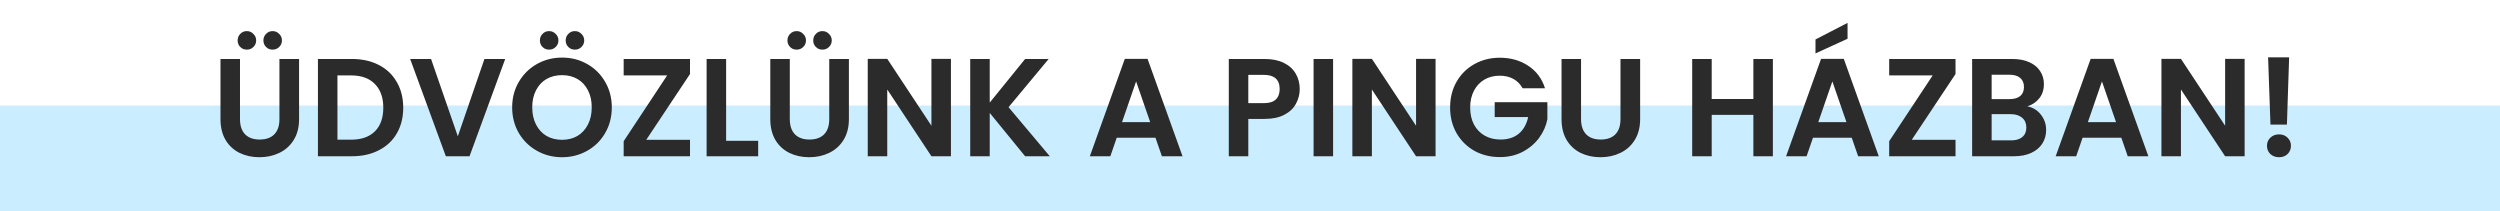
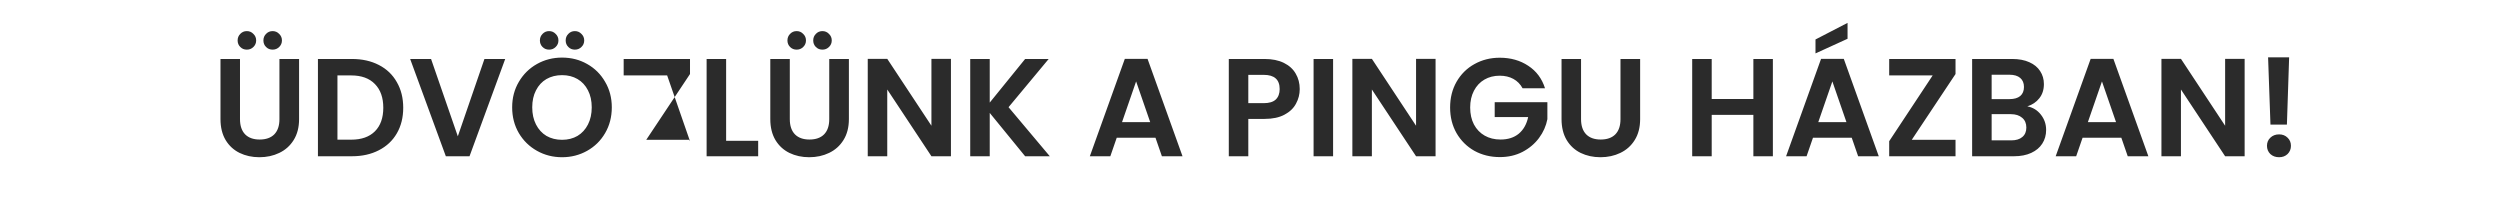
<svg xmlns="http://www.w3.org/2000/svg" width="592" height="50" viewBox="0 0 592 50" fill="none">
-   <rect y="25" width="592" height="25" fill="#CAEDFF" />
-   <path d="M56.831 13.966V28.222C56.831 29.784 57.238 30.983 58.052 31.819C58.866 32.633 60.01 33.04 61.484 33.04C62.98 33.04 64.135 32.633 64.949 31.819C65.763 30.983 66.17 29.784 66.17 28.222V13.966H70.823V28.189C70.823 30.147 70.394 31.808 69.536 33.172C68.7 34.514 67.567 35.526 66.137 36.208C64.729 36.89 63.156 37.231 61.418 37.231C59.702 37.231 58.14 36.89 56.732 36.208C55.346 35.526 54.246 34.514 53.432 33.172C52.618 31.808 52.211 30.147 52.211 28.189V13.966H56.831ZM58.448 11.755C57.832 11.755 57.315 11.546 56.897 11.128C56.479 10.71 56.27 10.193 56.27 9.577C56.27 8.961 56.479 8.444 56.897 8.026C57.315 7.586 57.832 7.366 58.448 7.366C59.064 7.366 59.581 7.586 59.999 8.026C60.439 8.444 60.659 8.961 60.659 9.577C60.659 10.193 60.439 10.71 59.999 11.128C59.581 11.546 59.064 11.755 58.448 11.755ZM64.553 11.755C63.937 11.755 63.42 11.546 63.002 11.128C62.584 10.71 62.375 10.193 62.375 9.577C62.375 8.961 62.584 8.444 63.002 8.026C63.42 7.586 63.937 7.366 64.553 7.366C65.169 7.366 65.686 7.586 66.104 8.026C66.544 8.444 66.764 8.961 66.764 9.577C66.764 10.193 66.544 10.71 66.104 11.128C65.686 11.546 65.169 11.755 64.553 11.755ZM83.339 13.966C85.759 13.966 87.882 14.439 89.708 15.385C91.556 16.331 92.975 17.684 93.965 19.444C94.977 21.182 95.483 23.206 95.483 25.516C95.483 27.826 94.977 29.85 93.965 31.588C92.975 33.304 91.556 34.635 89.708 35.581C87.882 36.527 85.759 37 83.339 37H75.287V13.966H83.339ZM83.174 33.073C85.594 33.073 87.464 32.413 88.784 31.093C90.104 29.773 90.764 27.914 90.764 25.516C90.764 23.118 90.104 21.248 88.784 19.906C87.464 18.542 85.594 17.86 83.174 17.86H79.907V33.073H83.174ZM119.632 13.966L111.184 37H105.574L97.126 13.966H102.076L108.412 32.281L114.715 13.966H119.632ZM133.094 37.231C130.938 37.231 128.958 36.725 127.154 35.713C125.35 34.701 123.92 33.304 122.864 31.522C121.808 29.718 121.28 27.683 121.28 25.417C121.28 23.173 121.808 21.16 122.864 19.378C123.92 17.574 125.35 16.166 127.154 15.154C128.958 14.142 130.938 13.636 133.094 13.636C135.272 13.636 137.252 14.142 139.034 15.154C140.838 16.166 142.257 17.574 143.291 19.378C144.347 21.16 144.875 23.173 144.875 25.417C144.875 27.683 144.347 29.718 143.291 31.522C142.257 33.304 140.838 34.701 139.034 35.713C137.23 36.725 135.25 37.231 133.094 37.231ZM133.094 33.106C134.48 33.106 135.701 32.798 136.757 32.182C137.813 31.544 138.638 30.642 139.232 29.476C139.826 28.31 140.123 26.957 140.123 25.417C140.123 23.877 139.826 22.535 139.232 21.391C138.638 20.225 137.813 19.334 136.757 18.718C135.701 18.102 134.48 17.794 133.094 17.794C131.708 17.794 130.476 18.102 129.398 18.718C128.342 19.334 127.517 20.225 126.923 21.391C126.329 22.535 126.032 23.877 126.032 25.417C126.032 26.957 126.329 28.31 126.923 29.476C127.517 30.642 128.342 31.544 129.398 32.182C130.476 32.798 131.708 33.106 133.094 33.106ZM130.025 11.755C129.409 11.755 128.892 11.546 128.474 11.128C128.056 10.71 127.847 10.193 127.847 9.577C127.847 8.961 128.056 8.444 128.474 8.026C128.892 7.586 129.409 7.366 130.025 7.366C130.641 7.366 131.158 7.586 131.576 8.026C132.016 8.444 132.236 8.961 132.236 9.577C132.236 10.193 132.016 10.71 131.576 11.128C131.158 11.546 130.641 11.755 130.025 11.755ZM136.13 11.755C135.514 11.755 134.997 11.546 134.579 11.128C134.161 10.71 133.952 10.193 133.952 9.577C133.952 8.961 134.161 8.444 134.579 8.026C134.997 7.586 135.514 7.366 136.13 7.366C136.746 7.366 137.263 7.586 137.681 8.026C138.121 8.444 138.341 8.961 138.341 9.577C138.341 10.193 138.121 10.71 137.681 11.128C137.263 11.546 136.746 11.755 136.13 11.755ZM153.031 33.106H163.393V37H147.685V33.436L157.981 17.86H147.685V13.966H163.393V17.53L153.031 33.106ZM171.946 33.337H179.536V37H167.326V13.966H171.946V33.337ZM187.026 13.966V28.222C187.026 29.784 187.433 30.983 188.247 31.819C189.061 32.633 190.205 33.04 191.679 33.04C193.175 33.04 194.33 32.633 195.144 31.819C195.958 30.983 196.365 29.784 196.365 28.222V13.966H201.018V28.189C201.018 30.147 200.589 31.808 199.731 33.172C198.895 34.514 197.762 35.526 196.332 36.208C194.924 36.89 193.351 37.231 191.613 37.231C189.897 37.231 188.335 36.89 186.927 36.208C185.541 35.526 184.441 34.514 183.627 33.172C182.813 31.808 182.406 30.147 182.406 28.189V13.966H187.026ZM188.643 11.755C188.027 11.755 187.51 11.546 187.092 11.128C186.674 10.71 186.465 10.193 186.465 9.577C186.465 8.961 186.674 8.444 187.092 8.026C187.51 7.586 188.027 7.366 188.643 7.366C189.259 7.366 189.776 7.586 190.194 8.026C190.634 8.444 190.854 8.961 190.854 9.577C190.854 10.193 190.634 10.71 190.194 11.128C189.776 11.546 189.259 11.755 188.643 11.755ZM194.748 11.755C194.132 11.755 193.615 11.546 193.197 11.128C192.779 10.71 192.57 10.193 192.57 9.577C192.57 8.961 192.779 8.444 193.197 8.026C193.615 7.586 194.132 7.366 194.748 7.366C195.364 7.366 195.881 7.586 196.299 8.026C196.739 8.444 196.959 8.961 196.959 9.577C196.959 10.193 196.739 10.71 196.299 11.128C195.881 11.546 195.364 11.755 194.748 11.755ZM225.183 37H220.563L210.102 21.193V37H205.482V13.933H210.102L220.563 29.773V13.933H225.183V37ZM242.751 37L234.369 26.737V37H229.749V13.966H234.369V24.295L242.751 13.966H248.328L238.824 25.384L248.592 37H242.751ZM273.618 32.611H264.444L262.926 37H258.075L266.358 13.933H271.737L280.02 37H275.136L273.618 32.611ZM272.364 28.915L269.031 19.279L265.698 28.915H272.364ZM307.776 21.094C307.776 22.326 307.479 23.481 306.885 24.559C306.313 25.637 305.4 26.506 304.146 27.166C302.914 27.826 301.352 28.156 299.46 28.156H295.599V37H290.979V13.966H299.46C301.242 13.966 302.76 14.274 304.014 14.89C305.268 15.506 306.203 16.353 306.819 17.431C307.457 18.509 307.776 19.73 307.776 21.094ZM299.262 24.427C300.538 24.427 301.484 24.141 302.1 23.569C302.716 22.975 303.024 22.15 303.024 21.094C303.024 18.85 301.77 17.728 299.262 17.728H295.599V24.427H299.262ZM315.676 13.966V37H311.056V13.966H315.676ZM339.942 37H335.322L324.861 21.193V37H320.241V13.933H324.861L335.322 29.773V13.933H339.942V37ZM360.545 20.896C360.017 19.928 359.291 19.191 358.367 18.685C357.443 18.179 356.365 17.926 355.133 17.926C353.769 17.926 352.559 18.234 351.503 18.85C350.447 19.466 349.622 20.346 349.028 21.49C348.434 22.634 348.137 23.954 348.137 25.45C348.137 26.99 348.434 28.332 349.028 29.476C349.644 30.62 350.491 31.5 351.569 32.116C352.647 32.732 353.901 33.04 355.331 33.04C357.091 33.04 358.532 32.578 359.654 31.654C360.776 30.708 361.513 29.399 361.865 27.727H353.945V24.196H366.419V28.222C366.111 29.828 365.451 31.313 364.439 32.677C363.427 34.041 362.118 35.141 360.512 35.977C358.928 36.791 357.146 37.198 355.166 37.198C352.944 37.198 350.931 36.703 349.127 35.713C347.345 34.701 345.937 33.304 344.903 31.522C343.891 29.74 343.385 27.716 343.385 25.45C343.385 23.184 343.891 21.16 344.903 19.378C345.937 17.574 347.345 16.177 349.127 15.187C350.931 14.175 352.933 13.669 355.133 13.669C357.729 13.669 359.984 14.307 361.898 15.583C363.812 16.837 365.132 18.608 365.858 20.896H360.545ZM374.392 13.966V28.222C374.392 29.784 374.799 30.983 375.613 31.819C376.427 32.633 377.571 33.04 379.045 33.04C380.541 33.04 381.696 32.633 382.51 31.819C383.324 30.983 383.731 29.784 383.731 28.222V13.966H388.384V28.189C388.384 30.147 387.955 31.808 387.097 33.172C386.261 34.514 385.128 35.526 383.698 36.208C382.29 36.89 380.717 37.231 378.979 37.231C377.263 37.231 375.701 36.89 374.293 36.208C372.907 35.526 371.807 34.514 370.993 33.172C370.179 31.808 369.772 30.147 369.772 28.189V13.966H374.392ZM419.818 13.966V37H415.198V27.199H405.331V37H400.711V13.966H405.331V23.437H415.198V13.966H419.818ZM438.489 32.611H429.315L427.797 37H422.946L431.229 13.933H436.608L444.891 37H440.007L438.489 32.611ZM437.235 28.915L433.902 19.279L430.569 28.915H437.235ZM437.499 9.181L429.909 12.646V9.346L437.499 5.419V9.181ZM452.706 33.106H463.068V37H447.36V33.436L457.656 17.86H447.36V13.966H463.068V17.53L452.706 33.106ZM480.069 25.186C481.367 25.428 482.434 26.077 483.27 27.133C484.106 28.189 484.524 29.399 484.524 30.763C484.524 31.995 484.216 33.084 483.6 34.03C483.006 34.954 482.137 35.68 480.993 36.208C479.849 36.736 478.496 37 476.934 37H467.001V13.966H476.505C478.067 13.966 479.409 14.219 480.531 14.725C481.675 15.231 482.533 15.935 483.105 16.837C483.699 17.739 483.996 18.762 483.996 19.906C483.996 21.248 483.633 22.37 482.907 23.272C482.203 24.174 481.257 24.812 480.069 25.186ZM471.621 23.47H475.845C476.945 23.47 477.792 23.228 478.386 22.744C478.98 22.238 479.277 21.523 479.277 20.599C479.277 19.675 478.98 18.96 478.386 18.454C477.792 17.948 476.945 17.695 475.845 17.695H471.621V23.47ZM476.274 33.238C477.396 33.238 478.265 32.974 478.881 32.446C479.519 31.918 479.838 31.17 479.838 30.202C479.838 29.212 479.508 28.442 478.848 27.892C478.188 27.32 477.297 27.034 476.175 27.034H471.621V33.238H476.274ZM502.33 32.611H493.156L491.638 37H486.787L495.07 13.933H500.449L508.732 37H503.848L502.33 32.611ZM501.076 28.915L497.743 19.279L494.41 28.915H501.076ZM531.529 37H526.909L516.448 21.193V37H511.828V13.933H516.448L526.909 29.773V13.933H531.529V37ZM542.067 13.57L541.539 29.509H537.645L537.084 13.57H542.067ZM539.691 37.231C538.855 37.231 538.162 36.978 537.612 36.472C537.084 35.944 536.82 35.295 536.82 34.525C536.82 33.755 537.084 33.117 537.612 32.611C538.162 32.083 538.855 31.819 539.691 31.819C540.505 31.819 541.176 32.083 541.704 32.611C542.232 33.117 542.496 33.755 542.496 34.525C542.496 35.295 542.232 35.944 541.704 36.472C541.176 36.978 540.505 37.231 539.691 37.231Z" fill="#2B2B2B" />
+   <path d="M56.831 13.966V28.222C56.831 29.784 57.238 30.983 58.052 31.819C58.866 32.633 60.01 33.04 61.484 33.04C62.98 33.04 64.135 32.633 64.949 31.819C65.763 30.983 66.17 29.784 66.17 28.222V13.966H70.823V28.189C70.823 30.147 70.394 31.808 69.536 33.172C68.7 34.514 67.567 35.526 66.137 36.208C64.729 36.89 63.156 37.231 61.418 37.231C59.702 37.231 58.14 36.89 56.732 36.208C55.346 35.526 54.246 34.514 53.432 33.172C52.618 31.808 52.211 30.147 52.211 28.189V13.966H56.831ZM58.448 11.755C57.832 11.755 57.315 11.546 56.897 11.128C56.479 10.71 56.27 10.193 56.27 9.577C56.27 8.961 56.479 8.444 56.897 8.026C57.315 7.586 57.832 7.366 58.448 7.366C59.064 7.366 59.581 7.586 59.999 8.026C60.439 8.444 60.659 8.961 60.659 9.577C60.659 10.193 60.439 10.71 59.999 11.128C59.581 11.546 59.064 11.755 58.448 11.755ZM64.553 11.755C63.937 11.755 63.42 11.546 63.002 11.128C62.584 10.71 62.375 10.193 62.375 9.577C62.375 8.961 62.584 8.444 63.002 8.026C63.42 7.586 63.937 7.366 64.553 7.366C65.169 7.366 65.686 7.586 66.104 8.026C66.544 8.444 66.764 8.961 66.764 9.577C66.764 10.193 66.544 10.71 66.104 11.128C65.686 11.546 65.169 11.755 64.553 11.755ZM83.339 13.966C85.759 13.966 87.882 14.439 89.708 15.385C91.556 16.331 92.975 17.684 93.965 19.444C94.977 21.182 95.483 23.206 95.483 25.516C95.483 27.826 94.977 29.85 93.965 31.588C92.975 33.304 91.556 34.635 89.708 35.581C87.882 36.527 85.759 37 83.339 37H75.287V13.966H83.339ZM83.174 33.073C85.594 33.073 87.464 32.413 88.784 31.093C90.104 29.773 90.764 27.914 90.764 25.516C90.764 23.118 90.104 21.248 88.784 19.906C87.464 18.542 85.594 17.86 83.174 17.86H79.907V33.073H83.174ZM119.632 13.966L111.184 37H105.574L97.126 13.966H102.076L108.412 32.281L114.715 13.966H119.632ZM133.094 37.231C130.938 37.231 128.958 36.725 127.154 35.713C125.35 34.701 123.92 33.304 122.864 31.522C121.808 29.718 121.28 27.683 121.28 25.417C121.28 23.173 121.808 21.16 122.864 19.378C123.92 17.574 125.35 16.166 127.154 15.154C128.958 14.142 130.938 13.636 133.094 13.636C135.272 13.636 137.252 14.142 139.034 15.154C140.838 16.166 142.257 17.574 143.291 19.378C144.347 21.16 144.875 23.173 144.875 25.417C144.875 27.683 144.347 29.718 143.291 31.522C142.257 33.304 140.838 34.701 139.034 35.713C137.23 36.725 135.25 37.231 133.094 37.231ZM133.094 33.106C134.48 33.106 135.701 32.798 136.757 32.182C137.813 31.544 138.638 30.642 139.232 29.476C139.826 28.31 140.123 26.957 140.123 25.417C140.123 23.877 139.826 22.535 139.232 21.391C138.638 20.225 137.813 19.334 136.757 18.718C135.701 18.102 134.48 17.794 133.094 17.794C131.708 17.794 130.476 18.102 129.398 18.718C128.342 19.334 127.517 20.225 126.923 21.391C126.329 22.535 126.032 23.877 126.032 25.417C126.032 26.957 126.329 28.31 126.923 29.476C127.517 30.642 128.342 31.544 129.398 32.182C130.476 32.798 131.708 33.106 133.094 33.106ZM130.025 11.755C129.409 11.755 128.892 11.546 128.474 11.128C128.056 10.71 127.847 10.193 127.847 9.577C127.847 8.961 128.056 8.444 128.474 8.026C128.892 7.586 129.409 7.366 130.025 7.366C130.641 7.366 131.158 7.586 131.576 8.026C132.016 8.444 132.236 8.961 132.236 9.577C132.236 10.193 132.016 10.71 131.576 11.128C131.158 11.546 130.641 11.755 130.025 11.755ZM136.13 11.755C135.514 11.755 134.997 11.546 134.579 11.128C134.161 10.71 133.952 10.193 133.952 9.577C133.952 8.961 134.161 8.444 134.579 8.026C134.997 7.586 135.514 7.366 136.13 7.366C136.746 7.366 137.263 7.586 137.681 8.026C138.121 8.444 138.341 8.961 138.341 9.577C138.341 10.193 138.121 10.71 137.681 11.128C137.263 11.546 136.746 11.755 136.13 11.755ZM153.031 33.106H163.393V37V33.436L157.981 17.86H147.685V13.966H163.393V17.53L153.031 33.106ZM171.946 33.337H179.536V37H167.326V13.966H171.946V33.337ZM187.026 13.966V28.222C187.026 29.784 187.433 30.983 188.247 31.819C189.061 32.633 190.205 33.04 191.679 33.04C193.175 33.04 194.33 32.633 195.144 31.819C195.958 30.983 196.365 29.784 196.365 28.222V13.966H201.018V28.189C201.018 30.147 200.589 31.808 199.731 33.172C198.895 34.514 197.762 35.526 196.332 36.208C194.924 36.89 193.351 37.231 191.613 37.231C189.897 37.231 188.335 36.89 186.927 36.208C185.541 35.526 184.441 34.514 183.627 33.172C182.813 31.808 182.406 30.147 182.406 28.189V13.966H187.026ZM188.643 11.755C188.027 11.755 187.51 11.546 187.092 11.128C186.674 10.71 186.465 10.193 186.465 9.577C186.465 8.961 186.674 8.444 187.092 8.026C187.51 7.586 188.027 7.366 188.643 7.366C189.259 7.366 189.776 7.586 190.194 8.026C190.634 8.444 190.854 8.961 190.854 9.577C190.854 10.193 190.634 10.71 190.194 11.128C189.776 11.546 189.259 11.755 188.643 11.755ZM194.748 11.755C194.132 11.755 193.615 11.546 193.197 11.128C192.779 10.71 192.57 10.193 192.57 9.577C192.57 8.961 192.779 8.444 193.197 8.026C193.615 7.586 194.132 7.366 194.748 7.366C195.364 7.366 195.881 7.586 196.299 8.026C196.739 8.444 196.959 8.961 196.959 9.577C196.959 10.193 196.739 10.71 196.299 11.128C195.881 11.546 195.364 11.755 194.748 11.755ZM225.183 37H220.563L210.102 21.193V37H205.482V13.933H210.102L220.563 29.773V13.933H225.183V37ZM242.751 37L234.369 26.737V37H229.749V13.966H234.369V24.295L242.751 13.966H248.328L238.824 25.384L248.592 37H242.751ZM273.618 32.611H264.444L262.926 37H258.075L266.358 13.933H271.737L280.02 37H275.136L273.618 32.611ZM272.364 28.915L269.031 19.279L265.698 28.915H272.364ZM307.776 21.094C307.776 22.326 307.479 23.481 306.885 24.559C306.313 25.637 305.4 26.506 304.146 27.166C302.914 27.826 301.352 28.156 299.46 28.156H295.599V37H290.979V13.966H299.46C301.242 13.966 302.76 14.274 304.014 14.89C305.268 15.506 306.203 16.353 306.819 17.431C307.457 18.509 307.776 19.73 307.776 21.094ZM299.262 24.427C300.538 24.427 301.484 24.141 302.1 23.569C302.716 22.975 303.024 22.15 303.024 21.094C303.024 18.85 301.77 17.728 299.262 17.728H295.599V24.427H299.262ZM315.676 13.966V37H311.056V13.966H315.676ZM339.942 37H335.322L324.861 21.193V37H320.241V13.933H324.861L335.322 29.773V13.933H339.942V37ZM360.545 20.896C360.017 19.928 359.291 19.191 358.367 18.685C357.443 18.179 356.365 17.926 355.133 17.926C353.769 17.926 352.559 18.234 351.503 18.85C350.447 19.466 349.622 20.346 349.028 21.49C348.434 22.634 348.137 23.954 348.137 25.45C348.137 26.99 348.434 28.332 349.028 29.476C349.644 30.62 350.491 31.5 351.569 32.116C352.647 32.732 353.901 33.04 355.331 33.04C357.091 33.04 358.532 32.578 359.654 31.654C360.776 30.708 361.513 29.399 361.865 27.727H353.945V24.196H366.419V28.222C366.111 29.828 365.451 31.313 364.439 32.677C363.427 34.041 362.118 35.141 360.512 35.977C358.928 36.791 357.146 37.198 355.166 37.198C352.944 37.198 350.931 36.703 349.127 35.713C347.345 34.701 345.937 33.304 344.903 31.522C343.891 29.74 343.385 27.716 343.385 25.45C343.385 23.184 343.891 21.16 344.903 19.378C345.937 17.574 347.345 16.177 349.127 15.187C350.931 14.175 352.933 13.669 355.133 13.669C357.729 13.669 359.984 14.307 361.898 15.583C363.812 16.837 365.132 18.608 365.858 20.896H360.545ZM374.392 13.966V28.222C374.392 29.784 374.799 30.983 375.613 31.819C376.427 32.633 377.571 33.04 379.045 33.04C380.541 33.04 381.696 32.633 382.51 31.819C383.324 30.983 383.731 29.784 383.731 28.222V13.966H388.384V28.189C388.384 30.147 387.955 31.808 387.097 33.172C386.261 34.514 385.128 35.526 383.698 36.208C382.29 36.89 380.717 37.231 378.979 37.231C377.263 37.231 375.701 36.89 374.293 36.208C372.907 35.526 371.807 34.514 370.993 33.172C370.179 31.808 369.772 30.147 369.772 28.189V13.966H374.392ZM419.818 13.966V37H415.198V27.199H405.331V37H400.711V13.966H405.331V23.437H415.198V13.966H419.818ZM438.489 32.611H429.315L427.797 37H422.946L431.229 13.933H436.608L444.891 37H440.007L438.489 32.611ZM437.235 28.915L433.902 19.279L430.569 28.915H437.235ZM437.499 9.181L429.909 12.646V9.346L437.499 5.419V9.181ZM452.706 33.106H463.068V37H447.36V33.436L457.656 17.86H447.36V13.966H463.068V17.53L452.706 33.106ZM480.069 25.186C481.367 25.428 482.434 26.077 483.27 27.133C484.106 28.189 484.524 29.399 484.524 30.763C484.524 31.995 484.216 33.084 483.6 34.03C483.006 34.954 482.137 35.68 480.993 36.208C479.849 36.736 478.496 37 476.934 37H467.001V13.966H476.505C478.067 13.966 479.409 14.219 480.531 14.725C481.675 15.231 482.533 15.935 483.105 16.837C483.699 17.739 483.996 18.762 483.996 19.906C483.996 21.248 483.633 22.37 482.907 23.272C482.203 24.174 481.257 24.812 480.069 25.186ZM471.621 23.47H475.845C476.945 23.47 477.792 23.228 478.386 22.744C478.98 22.238 479.277 21.523 479.277 20.599C479.277 19.675 478.98 18.96 478.386 18.454C477.792 17.948 476.945 17.695 475.845 17.695H471.621V23.47ZM476.274 33.238C477.396 33.238 478.265 32.974 478.881 32.446C479.519 31.918 479.838 31.17 479.838 30.202C479.838 29.212 479.508 28.442 478.848 27.892C478.188 27.32 477.297 27.034 476.175 27.034H471.621V33.238H476.274ZM502.33 32.611H493.156L491.638 37H486.787L495.07 13.933H500.449L508.732 37H503.848L502.33 32.611ZM501.076 28.915L497.743 19.279L494.41 28.915H501.076ZM531.529 37H526.909L516.448 21.193V37H511.828V13.933H516.448L526.909 29.773V13.933H531.529V37ZM542.067 13.57L541.539 29.509H537.645L537.084 13.57H542.067ZM539.691 37.231C538.855 37.231 538.162 36.978 537.612 36.472C537.084 35.944 536.82 35.295 536.82 34.525C536.82 33.755 537.084 33.117 537.612 32.611C538.162 32.083 538.855 31.819 539.691 31.819C540.505 31.819 541.176 32.083 541.704 32.611C542.232 33.117 542.496 33.755 542.496 34.525C542.496 35.295 542.232 35.944 541.704 36.472C541.176 36.978 540.505 37.231 539.691 37.231Z" fill="#2B2B2B" />
</svg>